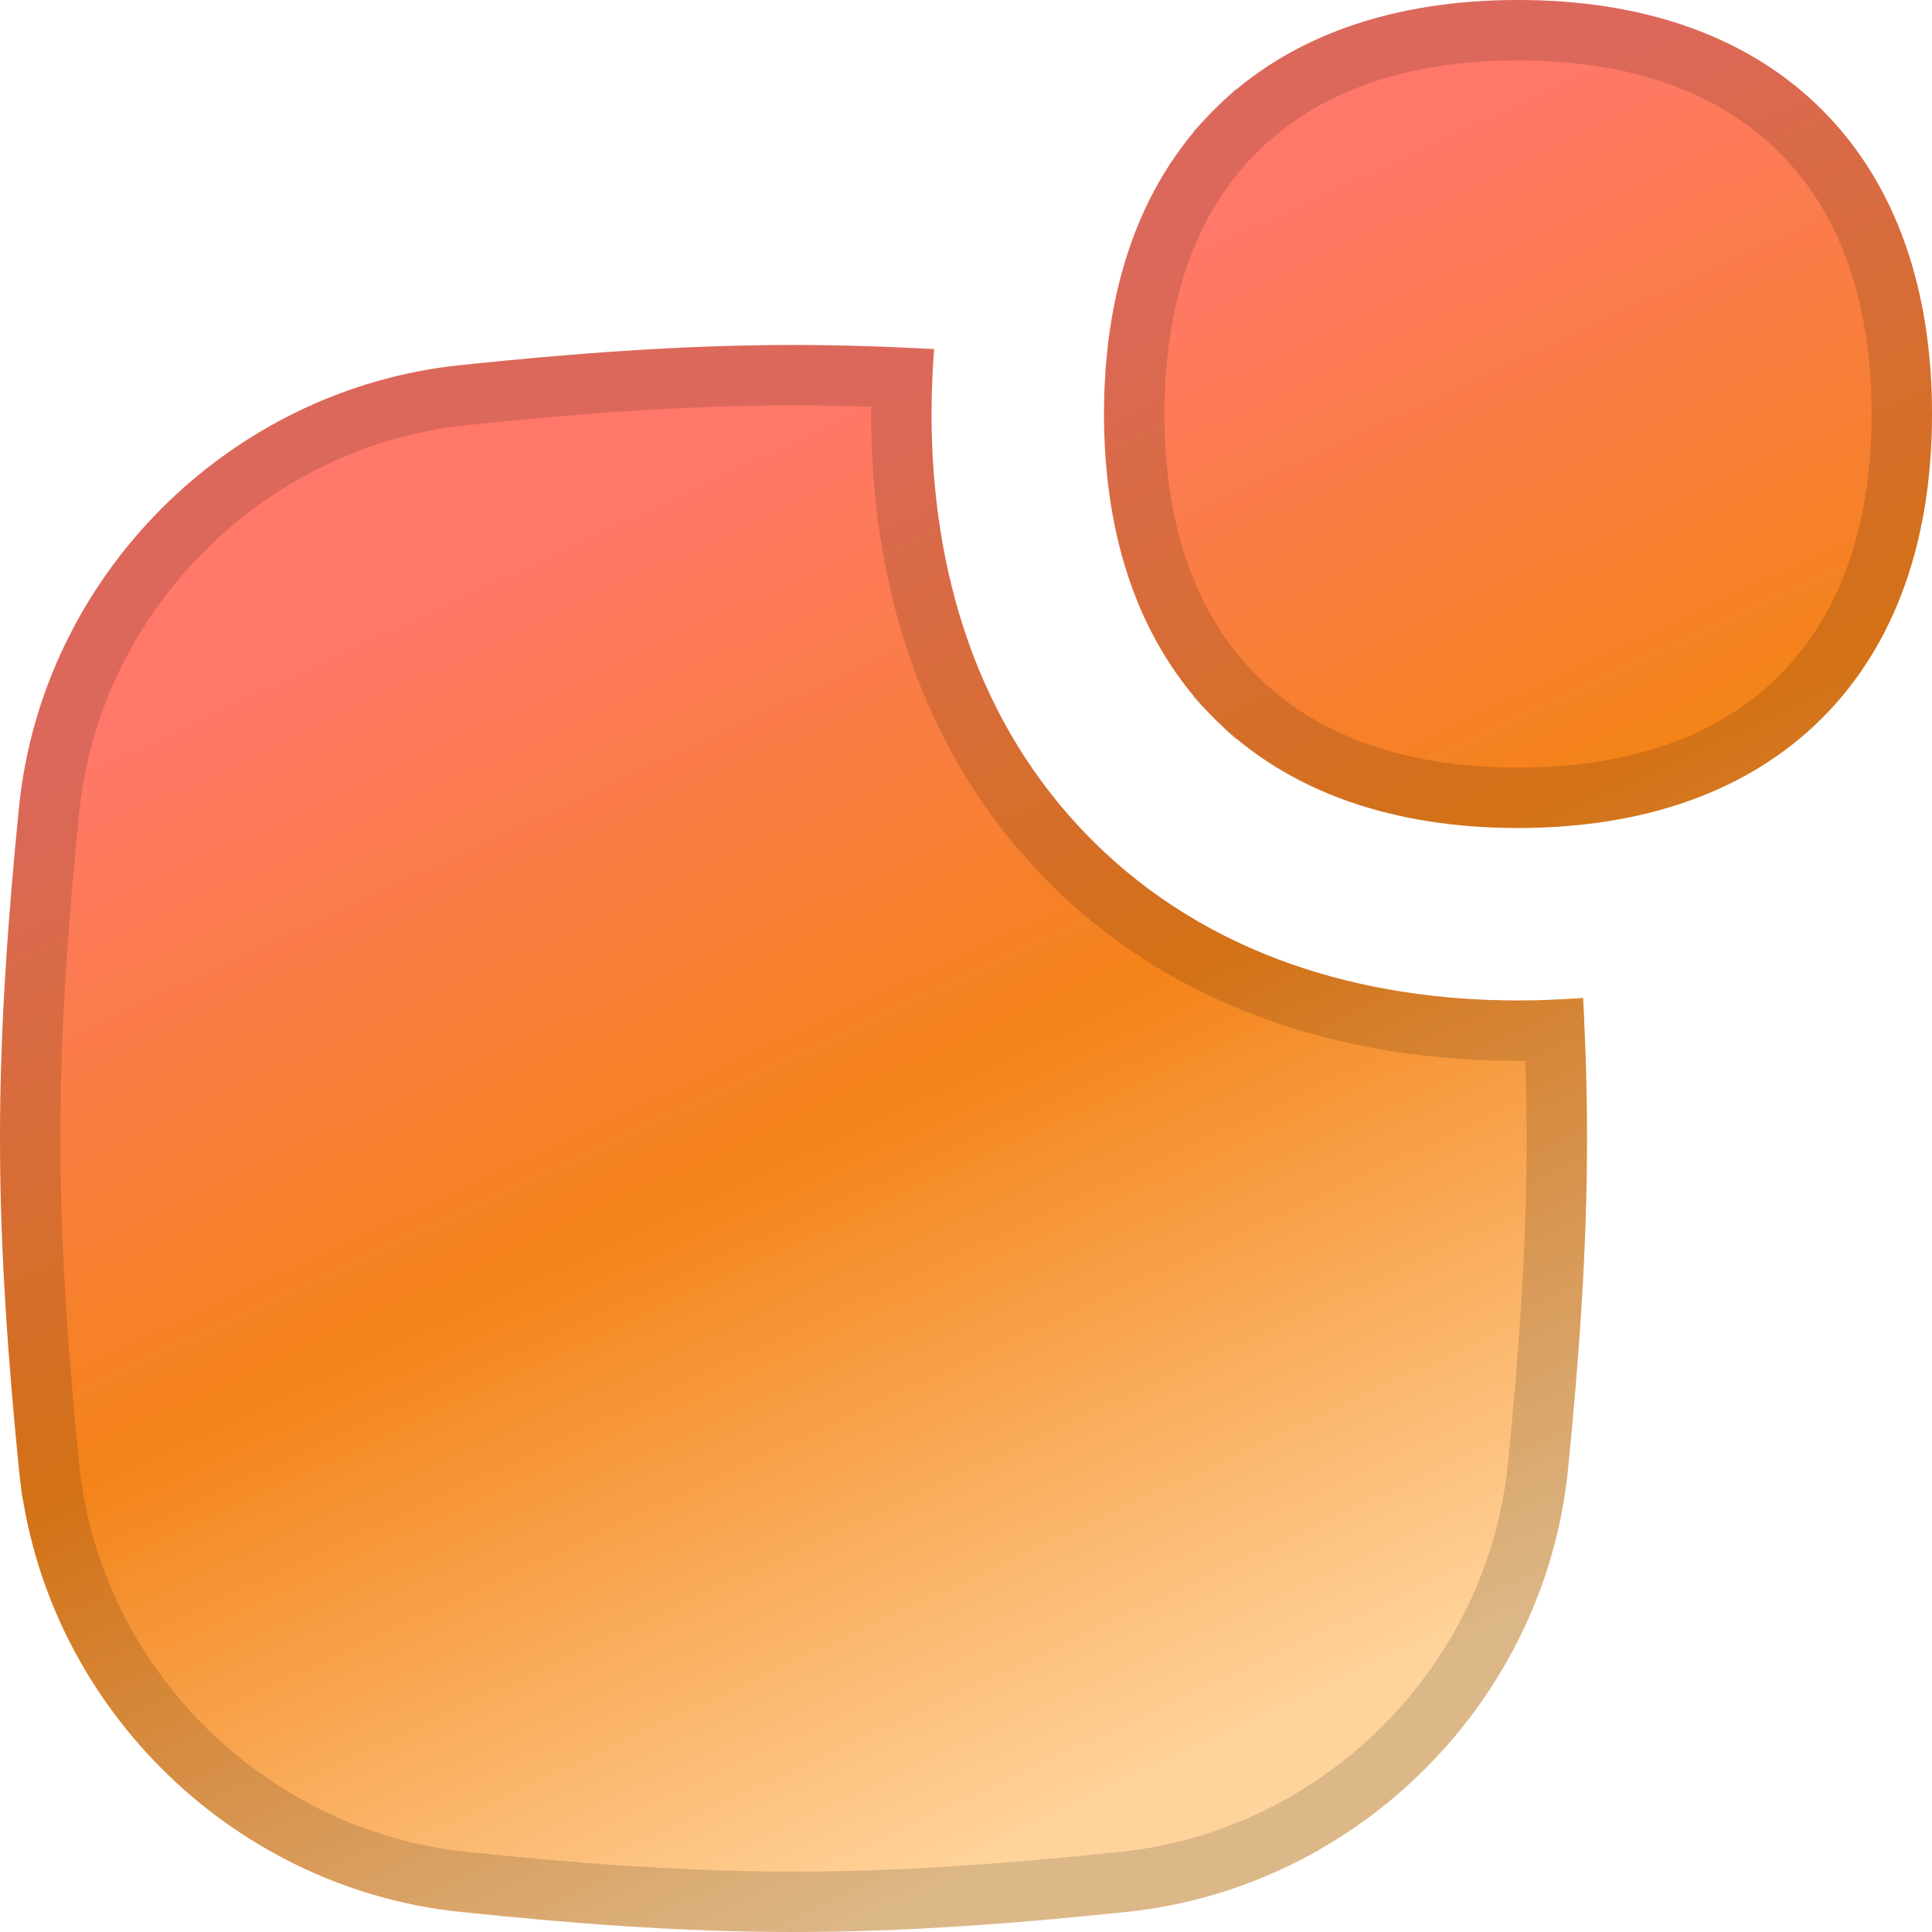
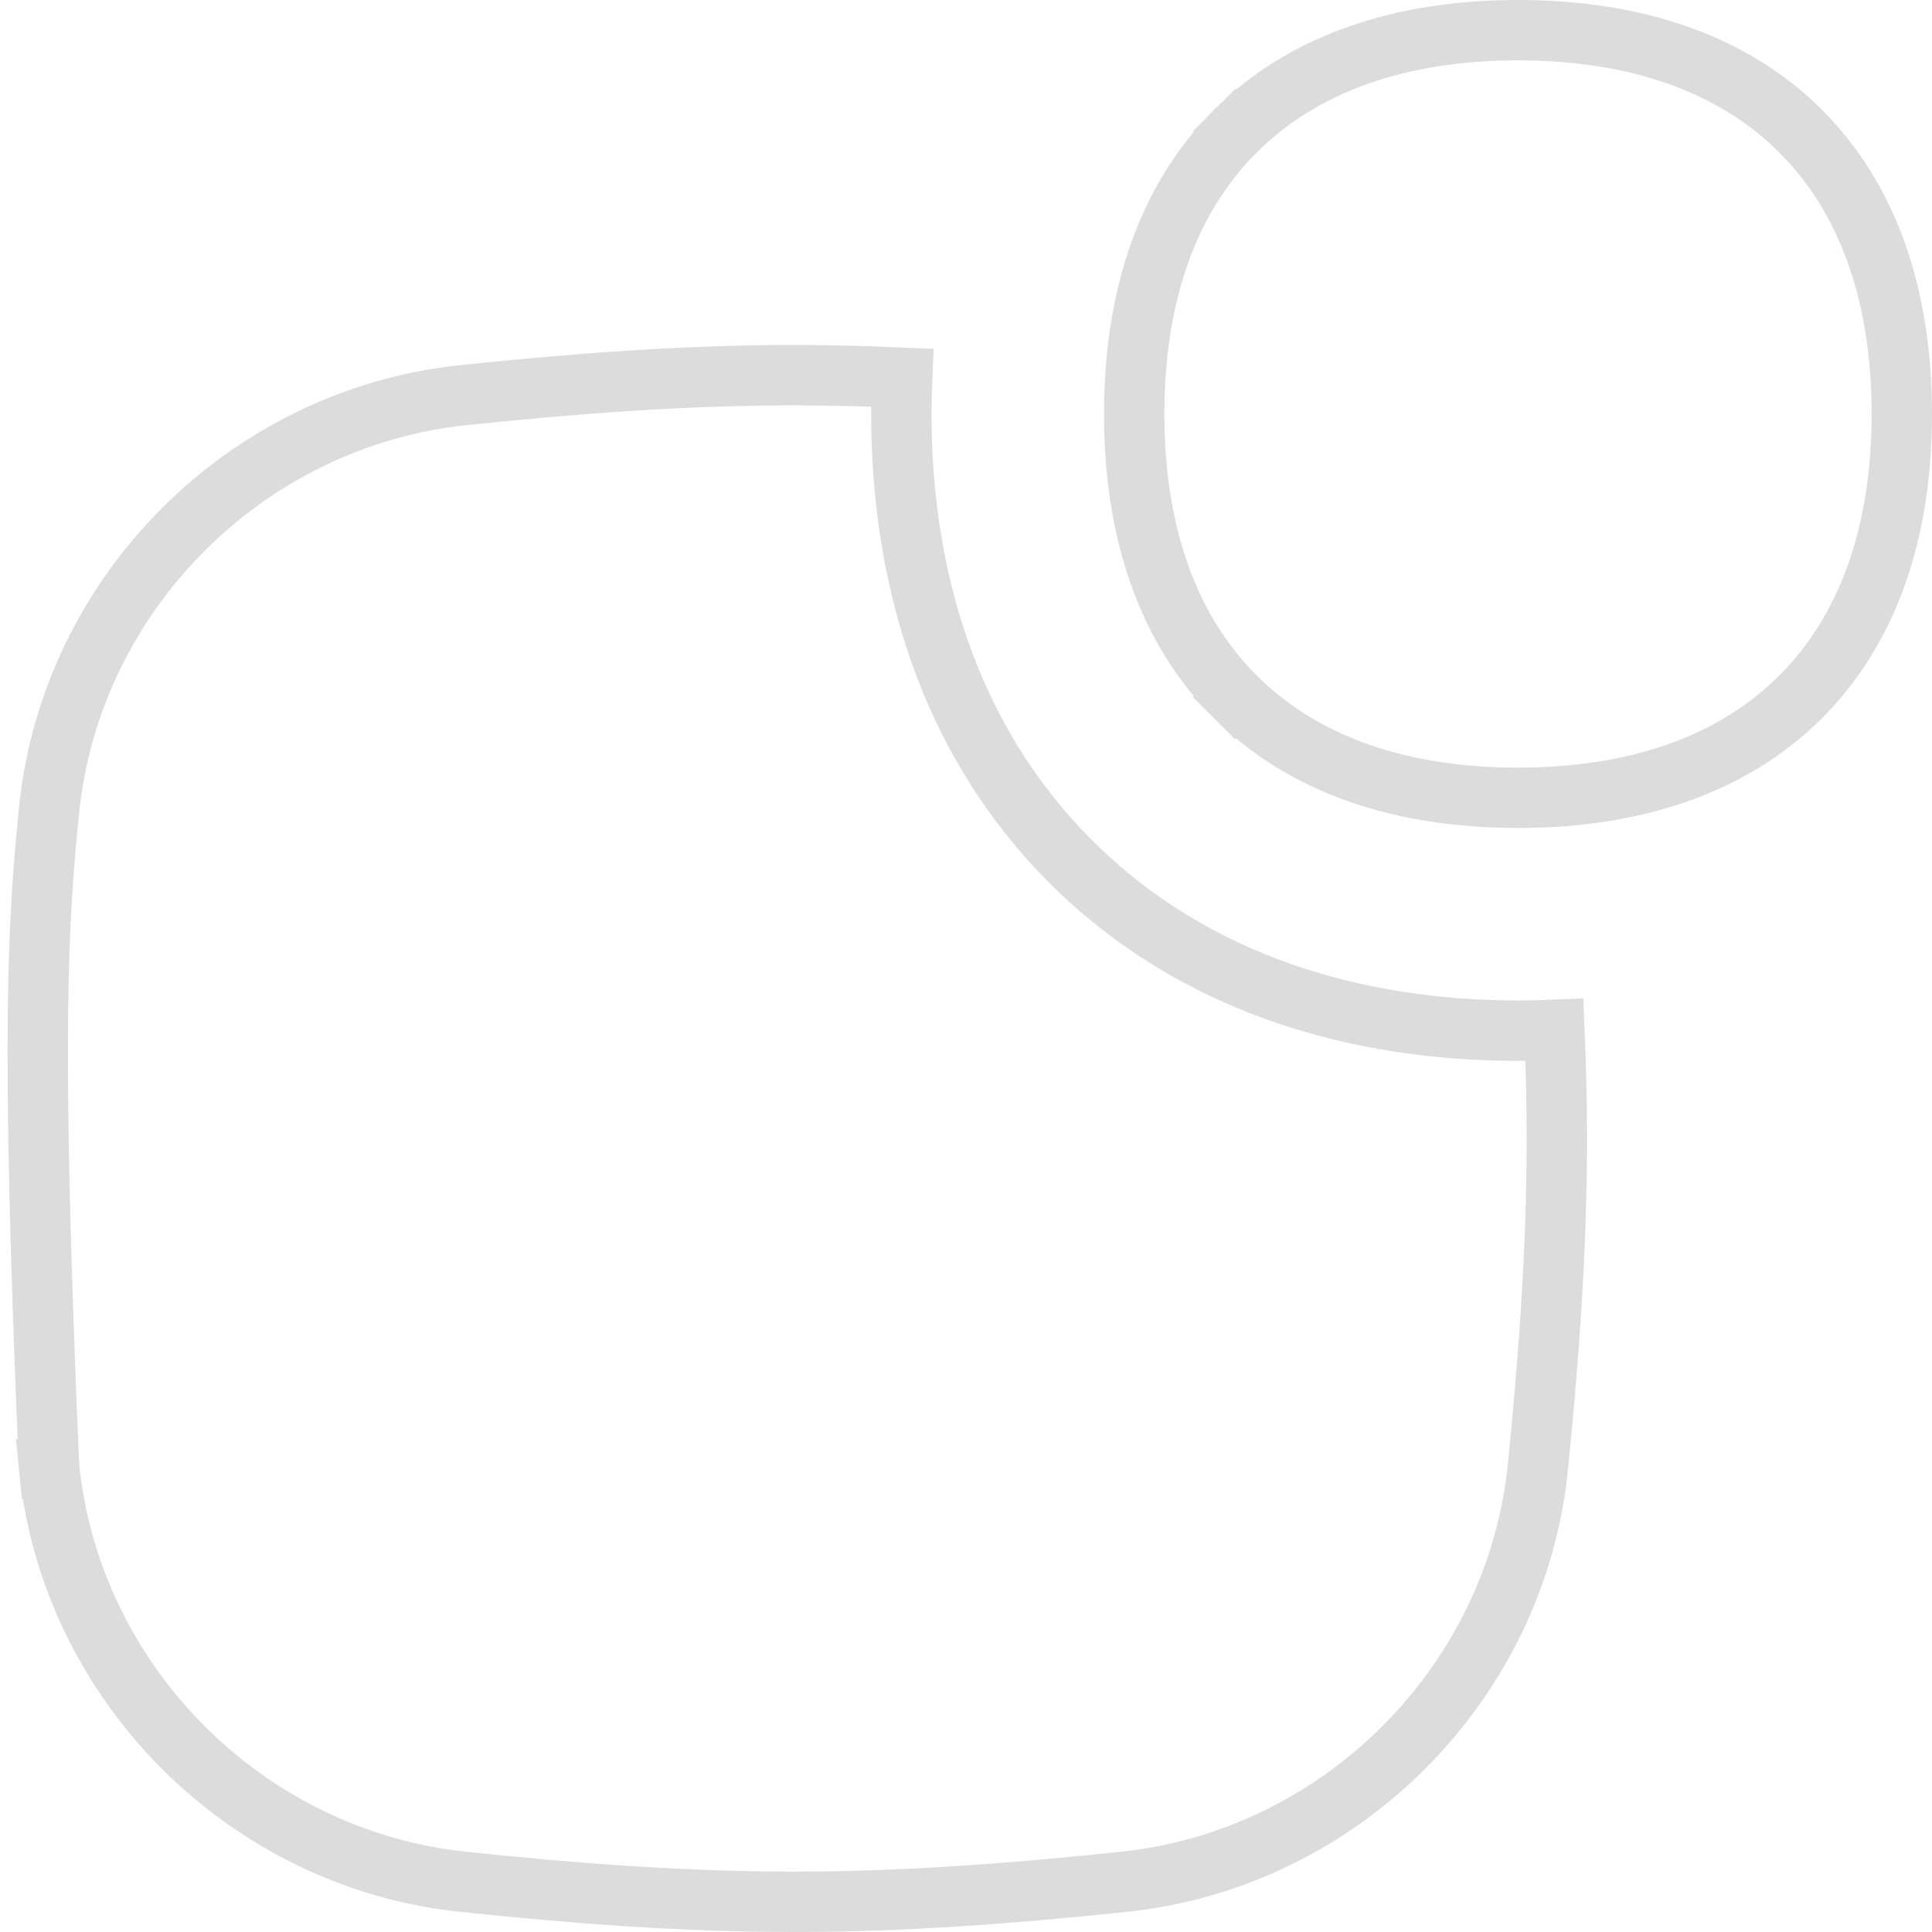
<svg xmlns="http://www.w3.org/2000/svg" width="32" height="32" viewBox="0 0 32 32" fill="none">
  <g clip-path="url(#clip0_1894_6740)">
-     <path fill-rule="evenodd" clip-rule="evenodd" d="M20.106 1.82C21.35 0.577 23.104 0 25.143 0C27.182 0 28.936 0.577 30.18 1.82C31.423 3.064 32 4.818 32 6.857C32 8.896 31.423 10.65 30.18 11.894C28.936 13.137 27.182 13.714 25.143 13.714C23.104 13.714 21.35 13.137 20.106 11.894C18.863 10.65 18.286 8.896 18.286 6.857C18.286 4.818 18.863 3.064 20.106 1.82ZM25.143 16.571C25.503 16.571 25.862 16.557 26.221 16.527C26.262 17.295 26.286 18.073 26.286 18.857C26.286 20.732 26.148 22.566 25.971 24.336C25.589 28.174 22.494 31.267 18.664 31.667C16.882 31.853 15.034 32 13.143 32C11.252 32 9.404 31.853 7.622 31.667C3.791 31.267 0.697 28.174 0.314 24.336C0.138 22.566 0 20.732 0 18.857C0 16.982 0.138 15.149 0.314 13.378C0.697 9.541 3.791 6.447 7.622 6.048C9.404 5.862 11.252 5.714 13.143 5.714C13.927 5.714 14.705 5.74 15.473 5.783C15.443 6.14 15.429 6.499 15.429 6.857C15.429 9.42 16.161 11.989 18.086 13.914C20.011 15.839 22.58 16.571 25.143 16.571Z" fill="url(#paint0_linear_1894_6740)" />
-     <path d="M20.46 11.54L20.106 11.894L20.46 11.54C19.335 10.416 18.786 8.804 18.786 6.857C18.786 4.91 19.335 3.298 20.46 2.174L20.109 1.823L20.46 2.174C21.584 1.05 23.196 0.5 25.143 0.5C27.09 0.5 28.702 1.05 29.826 2.174C30.95 3.298 31.5 4.91 31.5 6.857C31.5 8.804 30.95 10.416 29.826 11.54C28.702 12.665 27.09 13.214 25.143 13.214C23.196 13.214 21.584 12.665 20.46 11.54ZM0.812 24.286L0.314 24.336L0.812 24.286C0.636 22.524 0.5 20.709 0.5 18.857C0.5 17.006 0.636 15.191 0.812 13.428C1.171 9.828 4.078 6.92 7.674 6.545C9.448 6.36 11.277 6.214 13.143 6.214C13.746 6.214 14.346 6.23 14.942 6.256C14.933 6.457 14.929 6.657 14.929 6.857C14.929 9.511 15.688 12.223 17.732 14.268C19.777 16.312 22.489 17.071 25.143 17.071C25.344 17.071 25.545 17.067 25.746 17.058C25.771 17.654 25.786 18.254 25.786 18.857C25.786 20.709 25.65 22.524 25.474 24.286C25.115 27.887 22.208 30.794 18.612 31.169C16.837 31.355 15.009 31.5 13.143 31.5C11.277 31.5 9.448 31.355 7.674 31.169C4.078 30.794 1.171 27.887 0.812 24.286Z" stroke="black" stroke-opacity="0.14" />
+     <path d="M20.46 11.54L20.106 11.894L20.46 11.54C19.335 10.416 18.786 8.804 18.786 6.857C18.786 4.91 19.335 3.298 20.46 2.174L20.109 1.823L20.46 2.174C21.584 1.05 23.196 0.5 25.143 0.5C27.09 0.5 28.702 1.05 29.826 2.174C30.95 3.298 31.5 4.91 31.5 6.857C31.5 8.804 30.95 10.416 29.826 11.54C28.702 12.665 27.09 13.214 25.143 13.214C23.196 13.214 21.584 12.665 20.46 11.54ZM0.812 24.286L0.314 24.336L0.812 24.286C0.5 17.006 0.636 15.191 0.812 13.428C1.171 9.828 4.078 6.92 7.674 6.545C9.448 6.36 11.277 6.214 13.143 6.214C13.746 6.214 14.346 6.23 14.942 6.256C14.933 6.457 14.929 6.657 14.929 6.857C14.929 9.511 15.688 12.223 17.732 14.268C19.777 16.312 22.489 17.071 25.143 17.071C25.344 17.071 25.545 17.067 25.746 17.058C25.771 17.654 25.786 18.254 25.786 18.857C25.786 20.709 25.65 22.524 25.474 24.286C25.115 27.887 22.208 30.794 18.612 31.169C16.837 31.355 15.009 31.5 13.143 31.5C11.277 31.5 9.448 31.355 7.674 31.169C4.078 30.794 1.171 27.887 0.812 24.286Z" stroke="black" stroke-opacity="0.14" />
  </g>
  <defs>
    <linearGradient id="paint0_linear_1894_6740" x1="11.333" y1="3" x2="25.023" y2="32.281" gradientUnits="userSpaceOnUse">
      <stop offset="0.138" stop-color="#FF7869" />
      <stop offset="0.473" stop-color="#F48319" />
      <stop offset="0.848" stop-color="#FFD49C" />
    </linearGradient>
    <clipPath id="clip0_1894_6740">
      <rect width="32" height="32" fill="white" />
    </clipPath>
  </defs>
</svg>